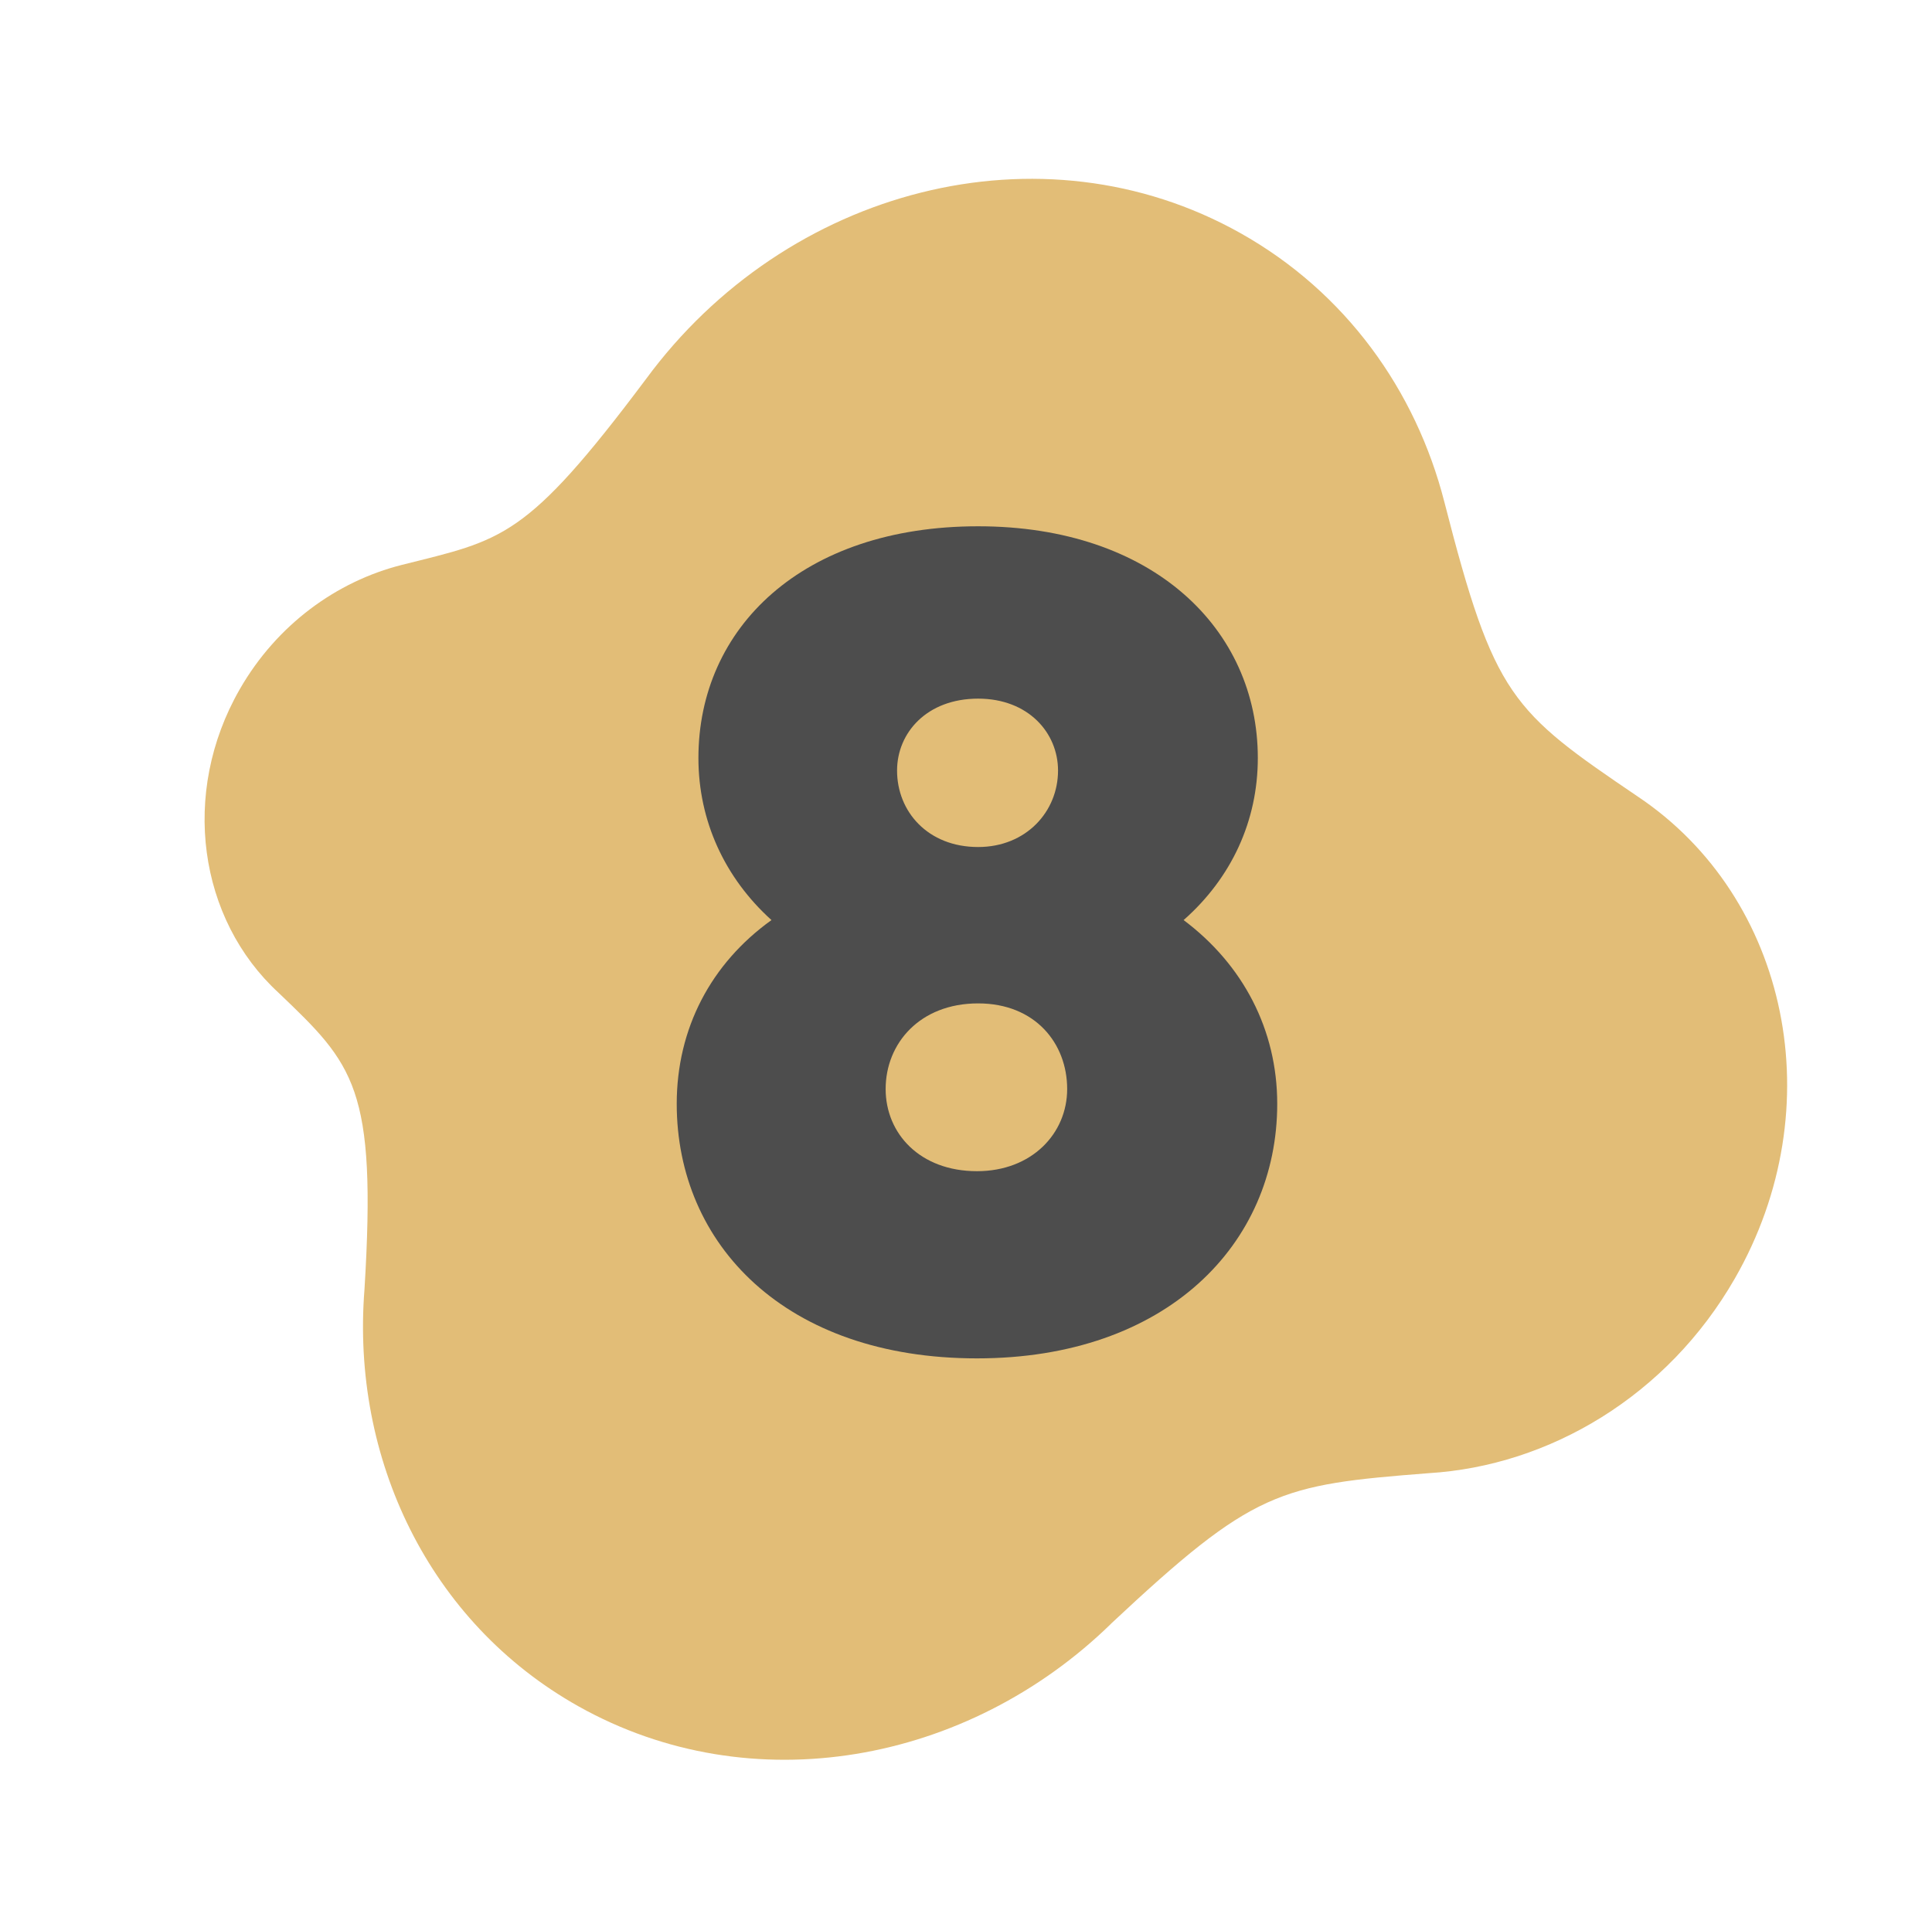
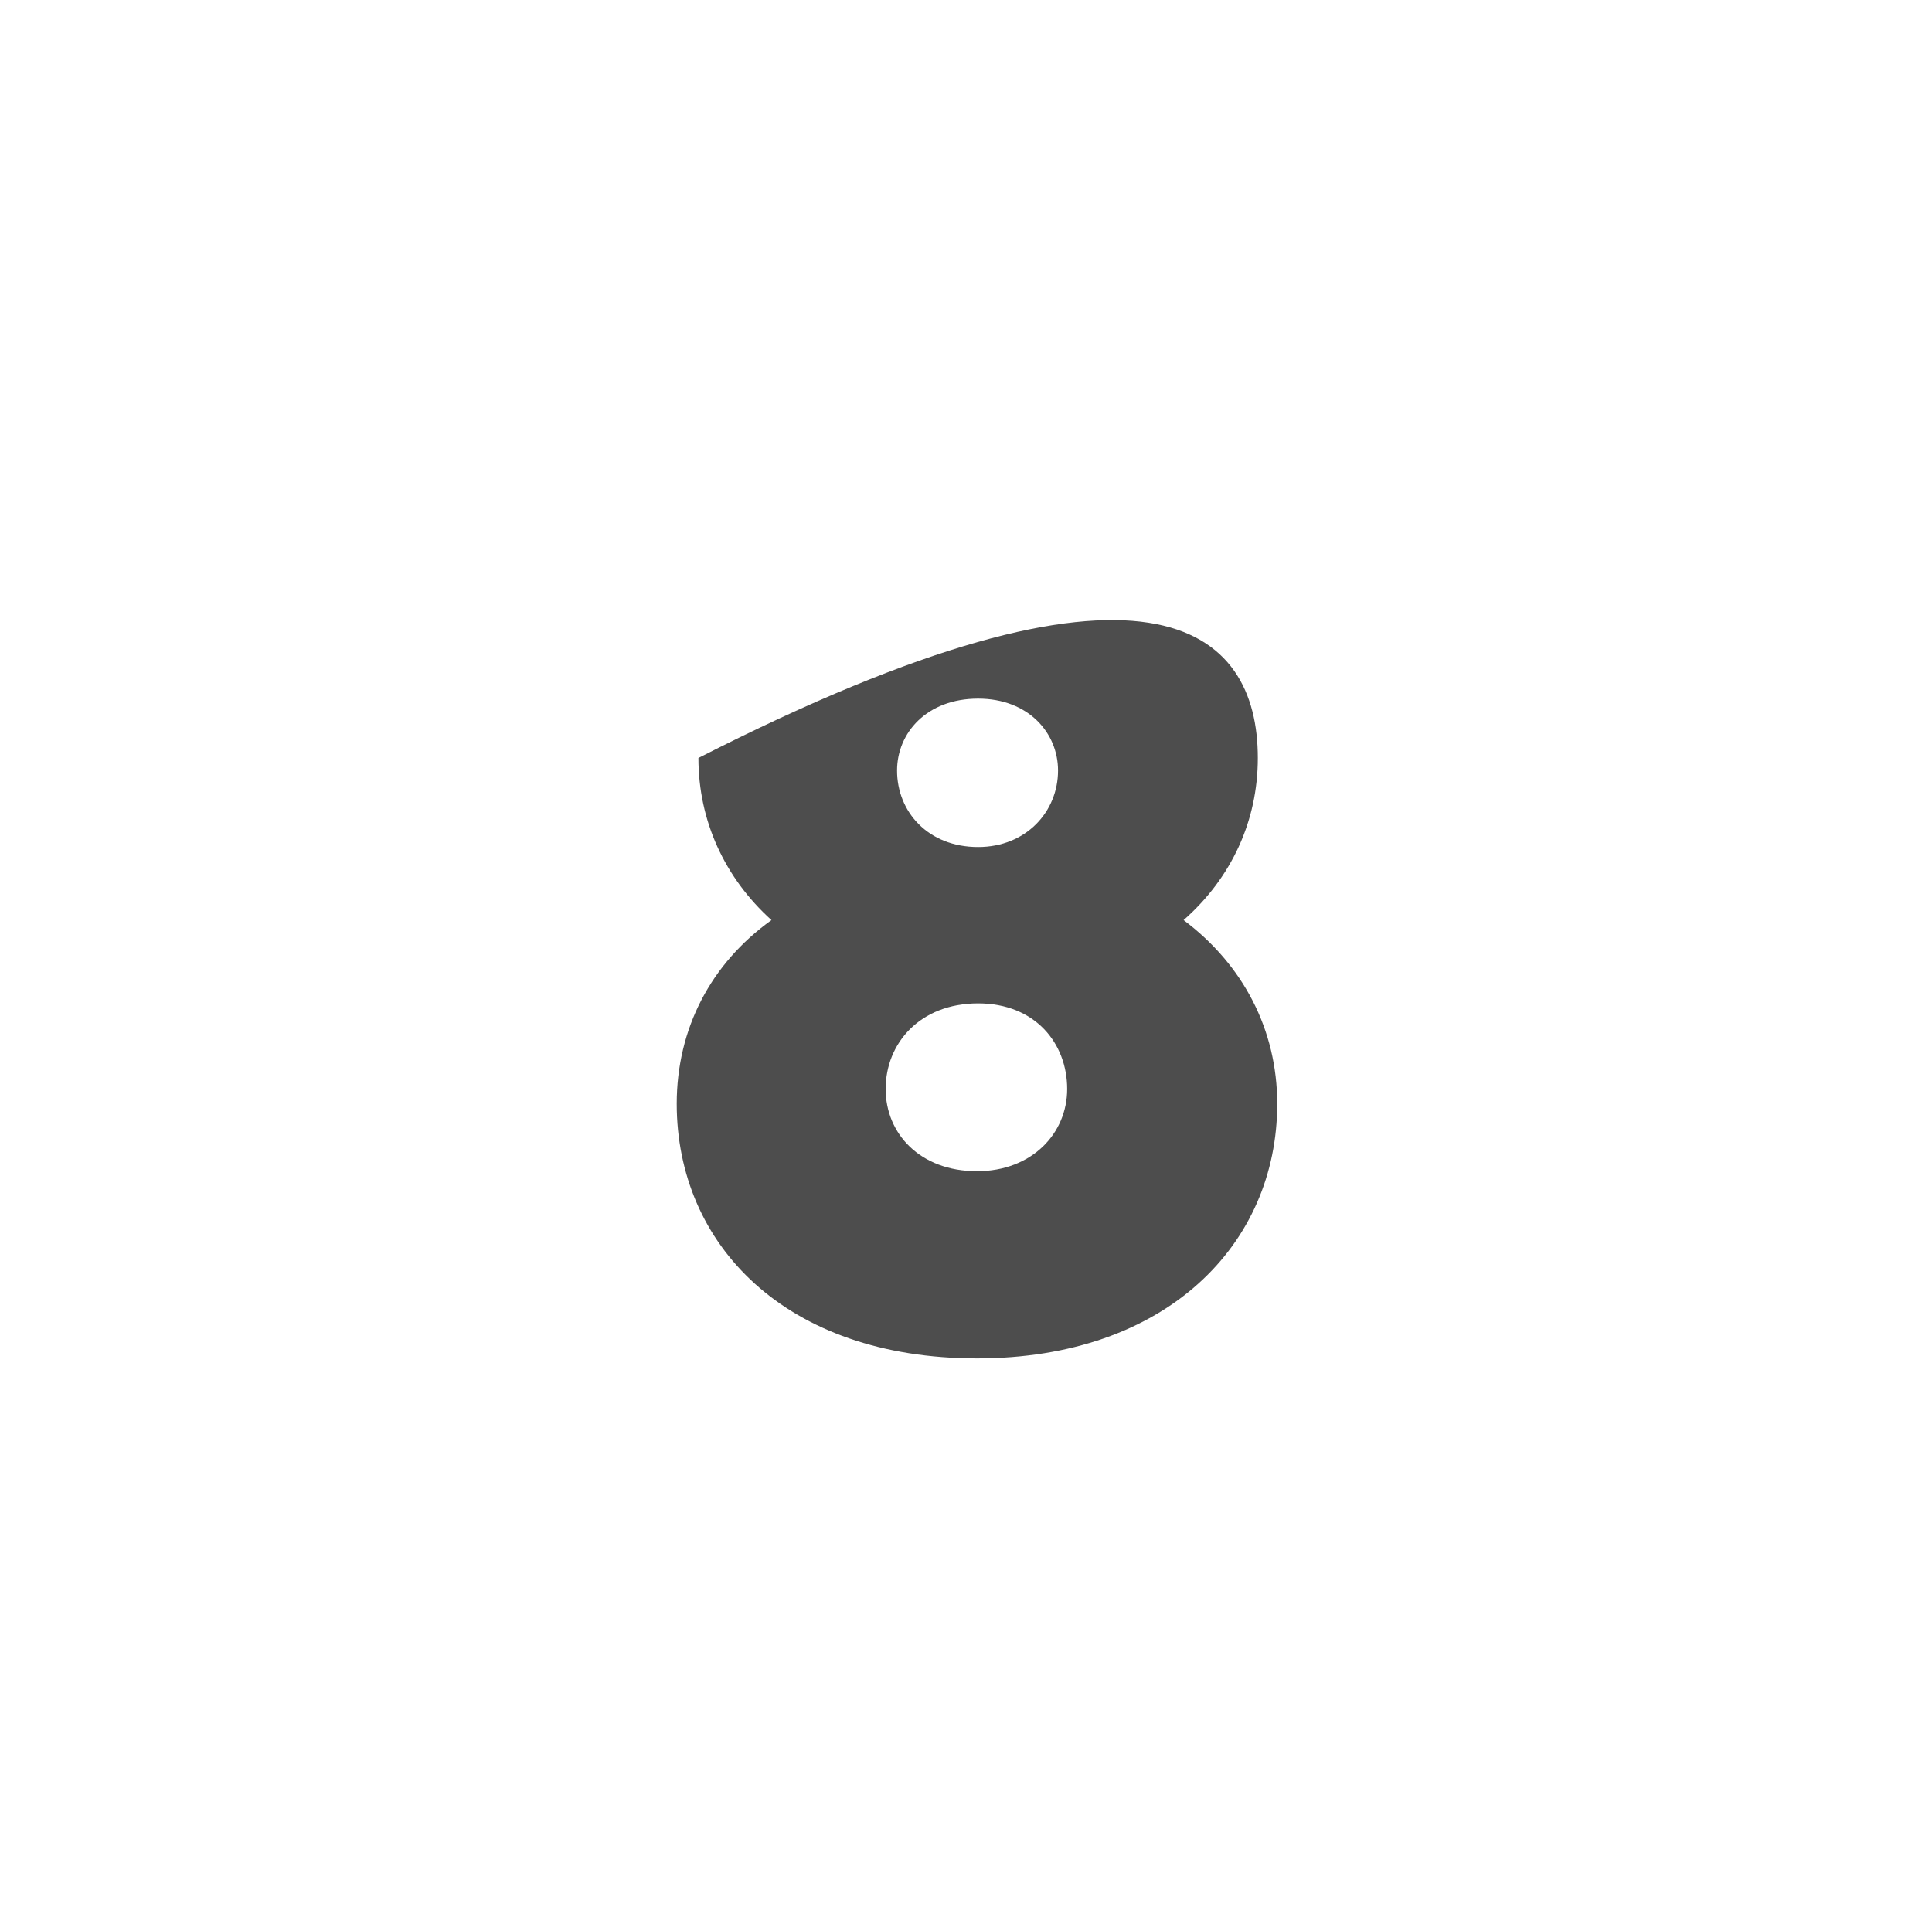
<svg xmlns="http://www.w3.org/2000/svg" fill="none" viewBox="0 0 88 87" height="87" width="88">
-   <path fill="#E2BD77" d="M50.608 73.969C57.11 67.883 58.237 67.647 65.074 67.114C70.575 66.779 75.95 63.595 79.021 58.242C83.49 50.456 81.475 40.888 74.595 36.286C68.843 32.385 68.064 31.755 65.79 22.873C64.49 17.789 61.298 13.313 56.496 10.618C47.437 5.532 35.822 8.559 29.415 17.281C23.93 24.604 22.897 24.578 18.297 25.737C15.337 26.484 12.614 28.453 10.922 31.397C8.195 36.149 9.053 41.882 12.684 45.224C16.117 48.507 17.167 49.512 16.601 58.748C15.995 66.424 19.521 73.902 26.348 77.735C34.227 82.155 44.062 80.358 50.609 73.972L50.608 73.969Z" />
-   <path fill="#4D4D4D" d="M53.912 41.916C56.616 43.944 58.176 46.908 58.176 50.288C58.176 56.684 53.132 61.884 44.5 61.884C35.764 61.884 30.824 56.684 30.824 50.288C30.824 46.856 32.384 43.892 35.14 41.916C33.008 39.992 31.812 37.392 31.812 34.532C31.812 28.604 36.544 23.976 44.552 23.976C52.508 23.976 57.292 28.656 57.292 34.532C57.292 37.392 56.096 39.992 53.912 41.916ZM44.552 31.828C42.212 31.828 40.86 33.388 40.86 35.104C40.86 36.976 42.264 38.588 44.552 38.588C46.736 38.588 48.192 36.976 48.192 35.104C48.192 33.388 46.84 31.828 44.552 31.828ZM44.5 53.356C46.996 53.356 48.608 51.64 48.608 49.612C48.608 47.532 47.152 45.712 44.552 45.712C41.9 45.712 40.34 47.532 40.34 49.612C40.34 51.64 41.9 53.356 44.5 53.356Z" />
+   <path fill="#4D4D4D" d="M53.912 41.916C56.616 43.944 58.176 46.908 58.176 50.288C58.176 56.684 53.132 61.884 44.5 61.884C35.764 61.884 30.824 56.684 30.824 50.288C30.824 46.856 32.384 43.892 35.14 41.916C33.008 39.992 31.812 37.392 31.812 34.532C52.508 23.976 57.292 28.656 57.292 34.532C57.292 37.392 56.096 39.992 53.912 41.916ZM44.552 31.828C42.212 31.828 40.86 33.388 40.86 35.104C40.86 36.976 42.264 38.588 44.552 38.588C46.736 38.588 48.192 36.976 48.192 35.104C48.192 33.388 46.84 31.828 44.552 31.828ZM44.5 53.356C46.996 53.356 48.608 51.64 48.608 49.612C48.608 47.532 47.152 45.712 44.552 45.712C41.9 45.712 40.34 47.532 40.34 49.612C40.34 51.64 41.9 53.356 44.5 53.356Z" />
</svg>